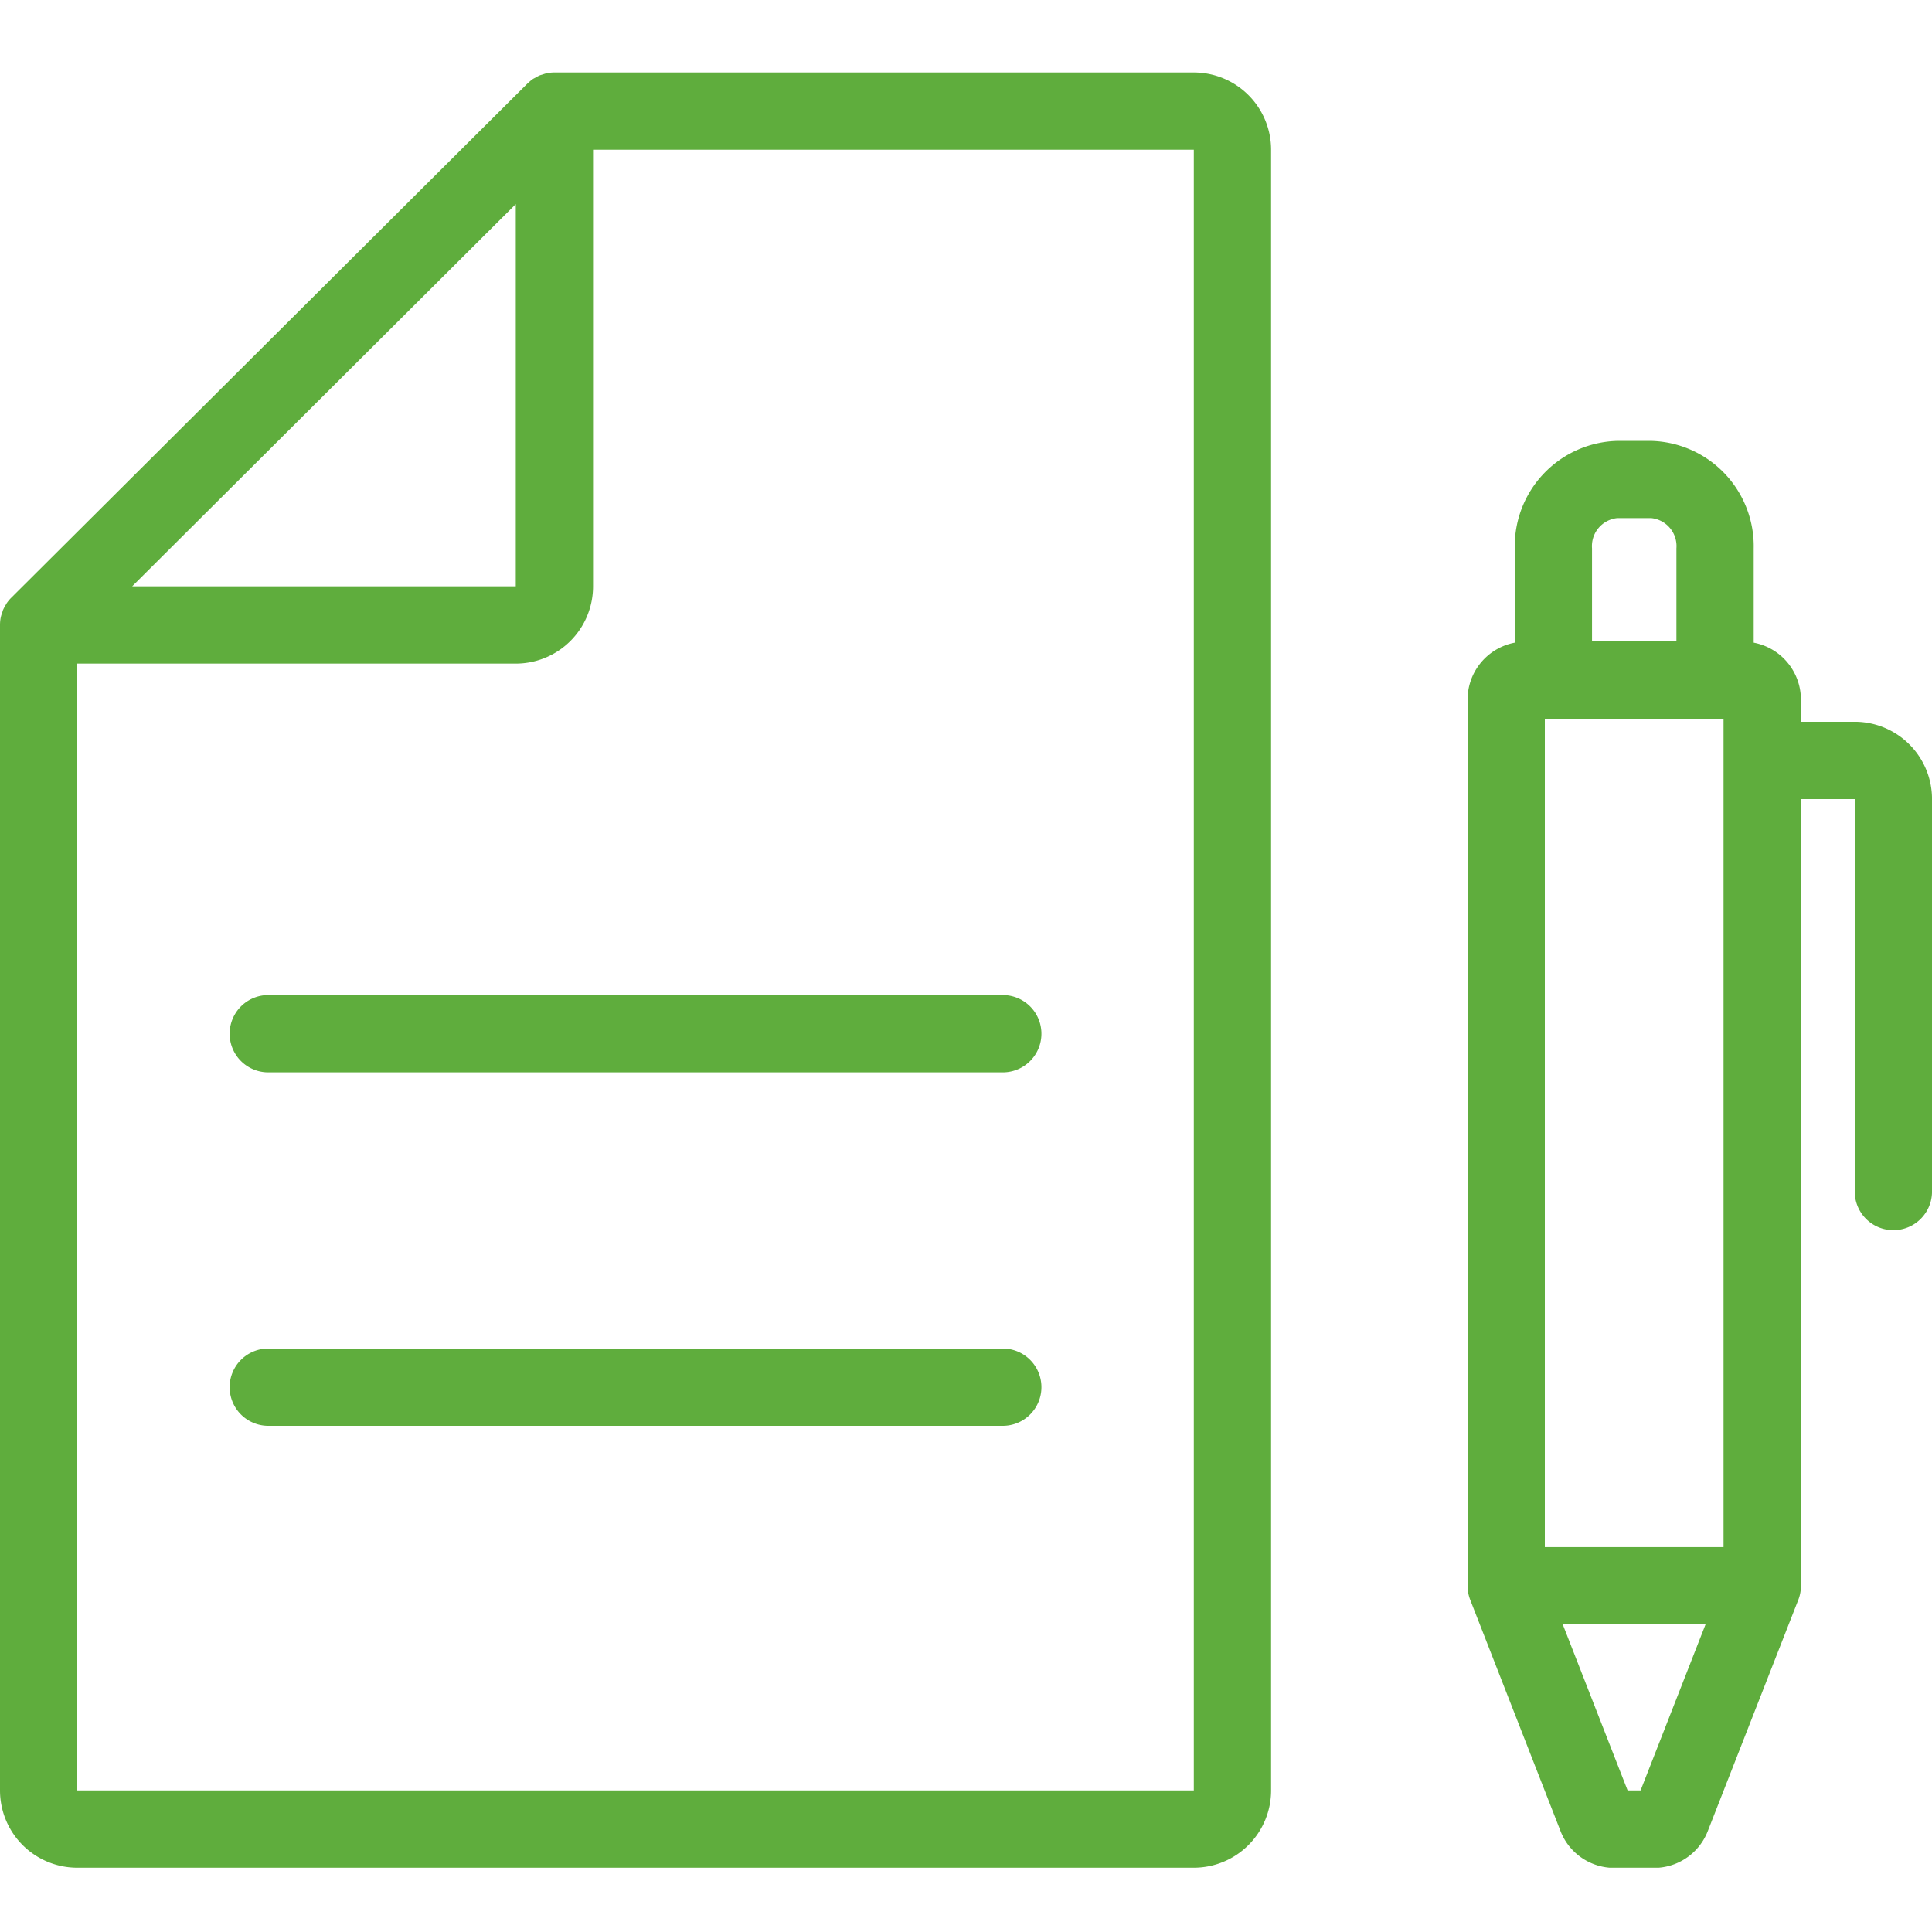
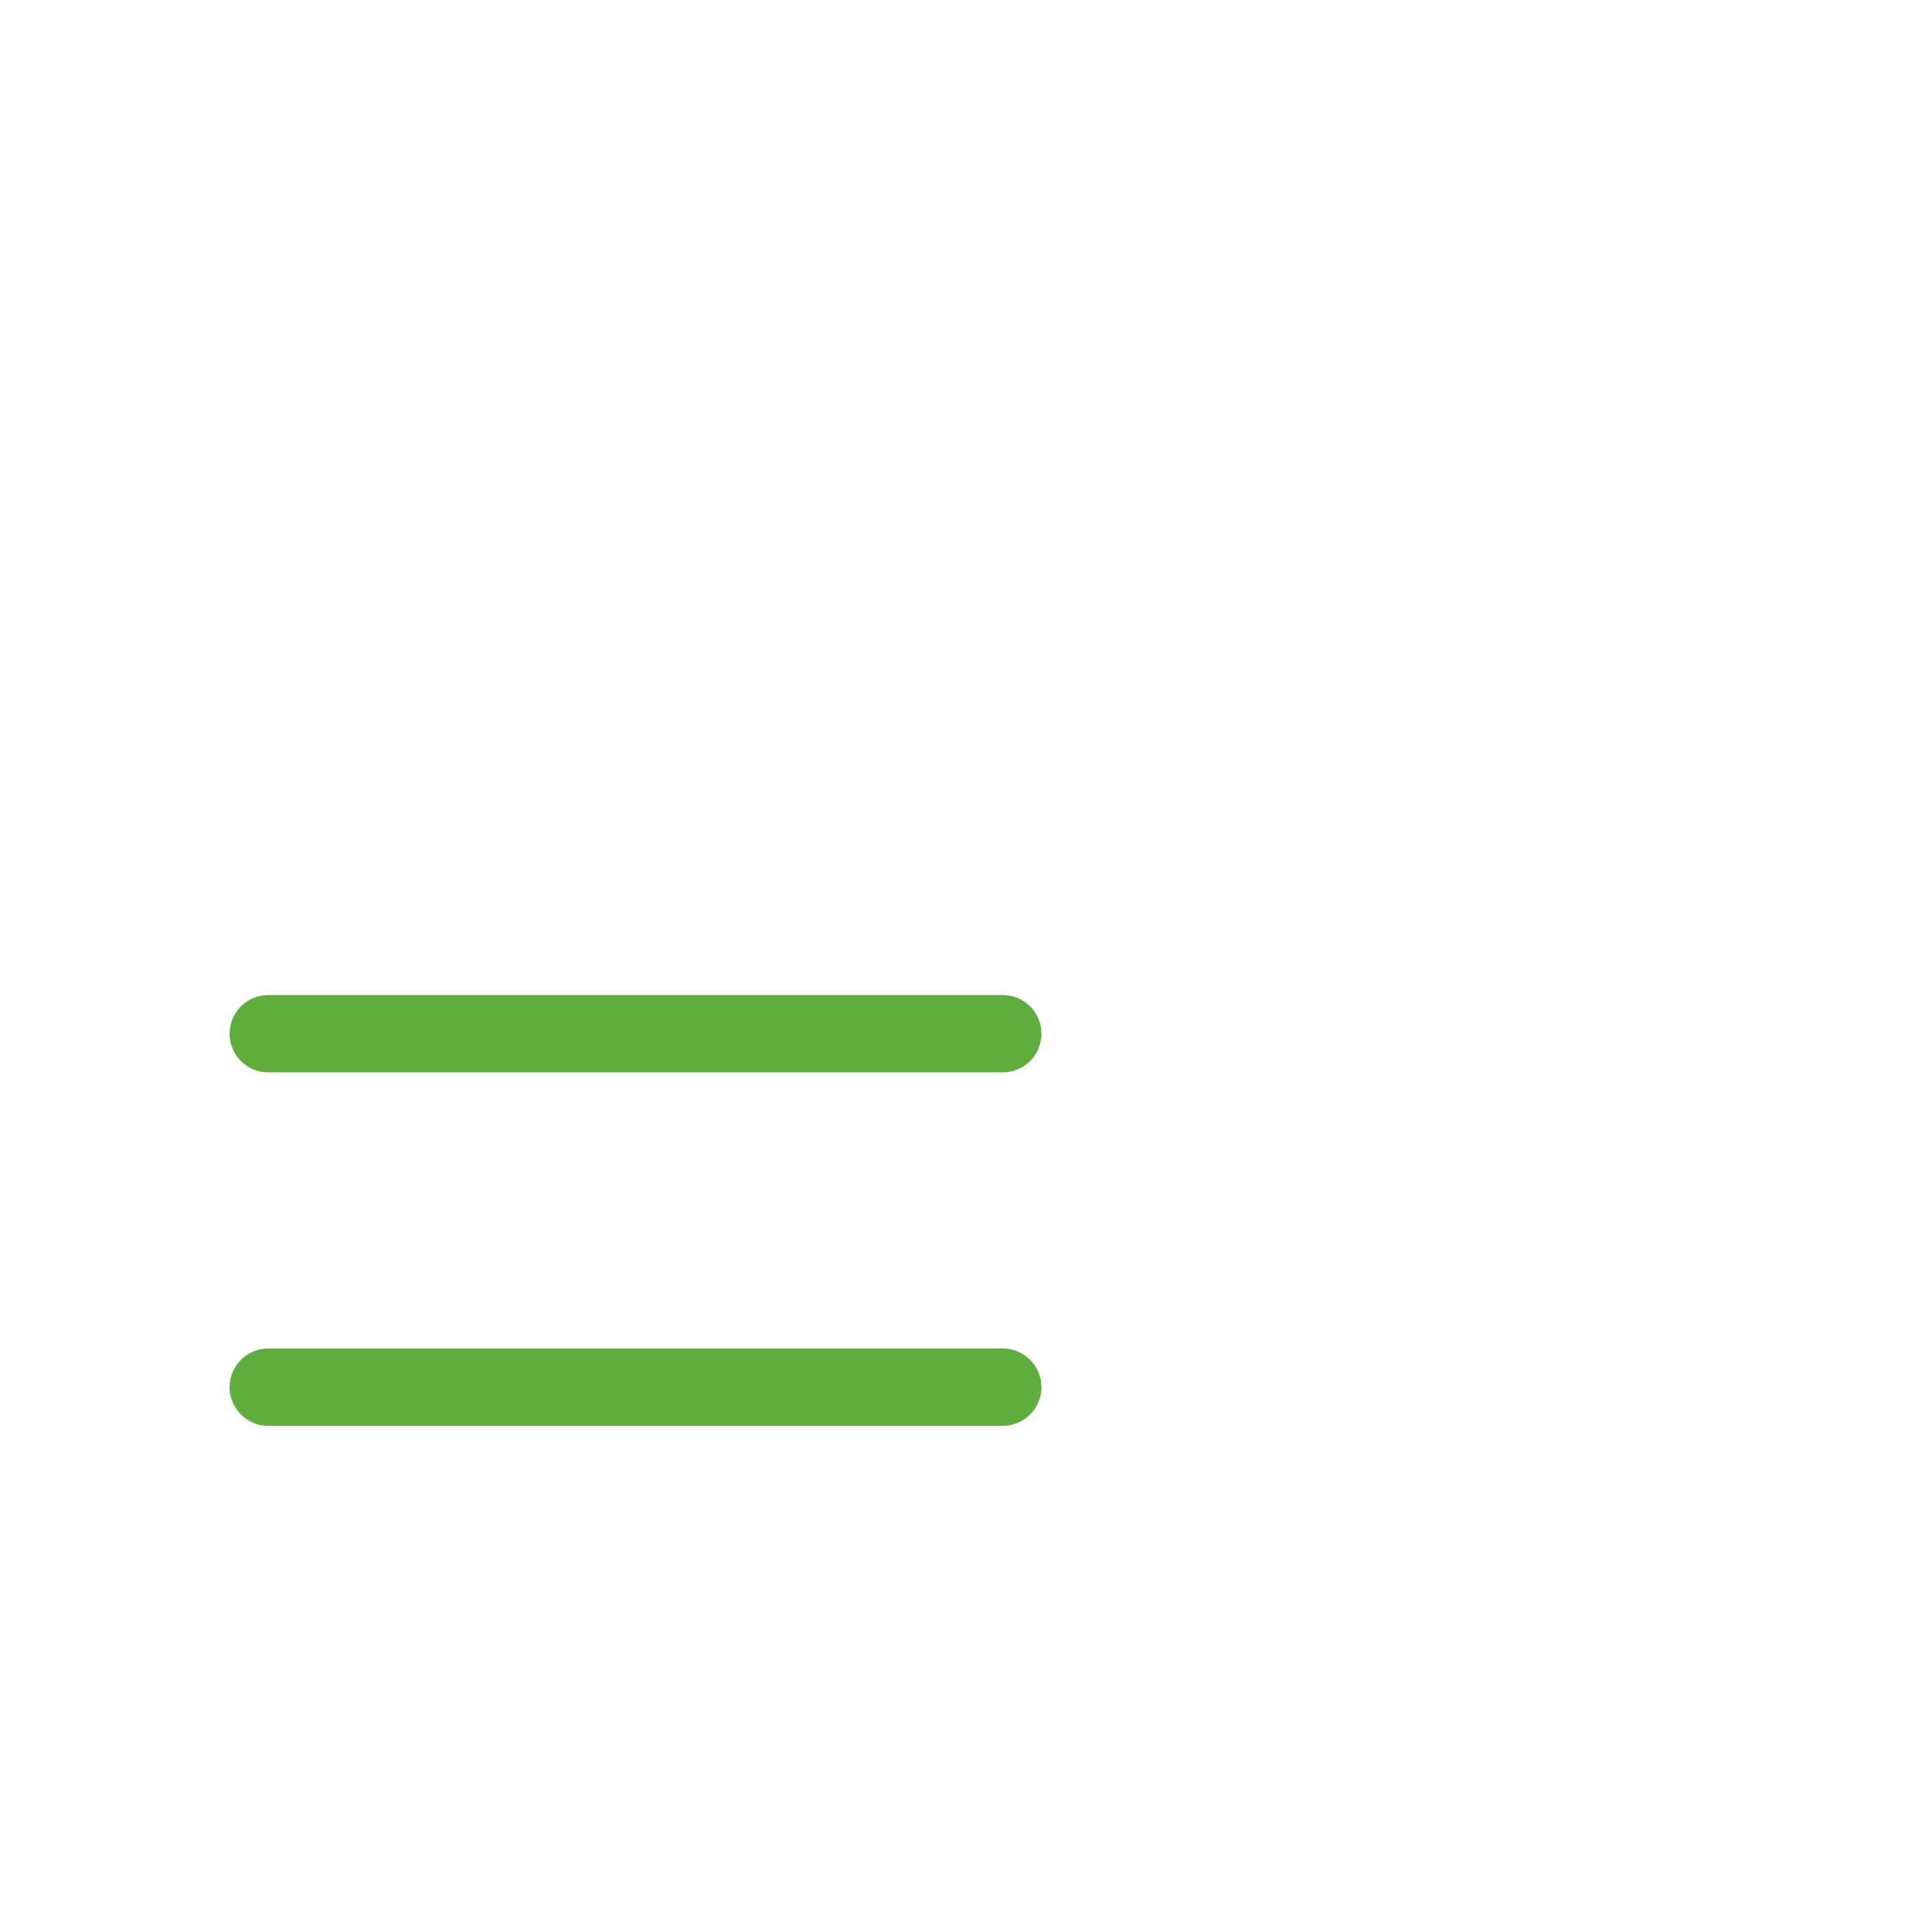
<svg xmlns="http://www.w3.org/2000/svg" width="80" height="80" viewBox="0 0 80 80">
  <defs>
    <clipPath id="clip-path">
      <rect id="長方形_34" data-name="長方形 34" width="80" height="74.338" fill="#5fad3d" stroke="rgba(0,0,0,0)" stroke-width="1" />
    </clipPath>
  </defs>
  <g id="グループ_3268" data-name="グループ 3268" transform="translate(-2109 -6239)">
    <rect id="長方形_3397" data-name="長方形 3397" width="80" height="80" transform="translate(2109 6239)" fill="none" />
    <g id="グループ_3264" data-name="グループ 3264" transform="translate(2109 6242)">
      <g id="グループ_3169" data-name="グループ 3169" transform="translate(0 0)" clip-path="url(#clip-path)">
-         <path id="パス_37" data-name="パス 37" d="M49.433,0H22.957a1.6,1.6,0,0,0-.316.031,1.714,1.714,0,0,0-.169.051c-.043.014-.088.023-.13.041a1.559,1.559,0,0,0-.166.088c-.036.021-.074.036-.109.059a1.625,1.625,0,0,0-.2.166c-.011.011-.024.018-.035.03h0l0,0L.471,21.745h0a1.561,1.561,0,0,0-.2.242c-.01.015-.016.031-.025.046a1.7,1.7,0,0,0-.123.229c-.011.027-.016.057-.026.084a1.632,1.632,0,0,0-.066.215A1.606,1.606,0,0,0,0,22.878V71.138a3.2,3.2,0,0,0,3.2,3.2H49.433a3.2,3.2,0,0,0,3.2-3.2V3.2a3.2,3.2,0,0,0-3.2-3.2M21.357,5.452V21.278H5.473ZM49.433,71.138H3.2V24.478H21.357a3.2,3.2,0,0,0,3.2-3.2V3.2H49.433Z" transform="translate(0 0)" fill="#5fad3d" stroke="rgba(0,0,0,0)" stroke-width="1" />
        <path id="パス_38" data-name="パス 38" d="M43.9,50.956H13.486a1.6,1.6,0,1,1,0-3.2H43.9a1.6,1.6,0,0,1,0,3.2" transform="translate(-2.377 -9.552)" fill="#5fad3d" stroke="rgba(0,0,0,0)" stroke-width="1" />
        <path id="パス_39" data-name="パス 39" d="M43.9,69.251H13.486a1.6,1.6,0,1,1,0-3.2H43.9a1.6,1.6,0,0,1,0,3.2" transform="translate(-2.377 -13.211)" fill="#5fad3d" stroke="rgba(0,0,0,0)" stroke-width="1" />
-         <path id="パス_40" data-name="パス 40" d="M91.992,30.7H89.764v-.922a2.4,2.4,0,0,0-1.955-2.354v-3.9a4.36,4.36,0,0,0-4.25-4.454H82.166a4.361,4.361,0,0,0-4.251,4.454v3.9a2.4,2.4,0,0,0-1.954,2.354v36.7a1.607,1.607,0,0,0,.11.582l3.738,9.573a2.389,2.389,0,0,0,2.235,1.526h1.63a2.388,2.388,0,0,0,2.234-1.525l3.747-9.572a1.6,1.6,0,0,0,.11-.583V33.9h2.228V50.152a1.6,1.6,0,0,0,3.2,0V33.9a3.2,3.2,0,0,0-3.2-3.2M79.16,30.574h7.4v34.3h-7.4Zm3.006-8.309h1.393a1.166,1.166,0,0,1,1.05,1.254v3.855H81.114V23.519a1.167,1.167,0,0,1,1.051-1.254m.96,52.686h-.537L79.9,68.071h5.917Z" transform="translate(-15.192 -3.813)" fill="#5fad3d" stroke="rgba(0,0,0,0)" stroke-width="1" />
      </g>
    </g>
  </g>
</svg>